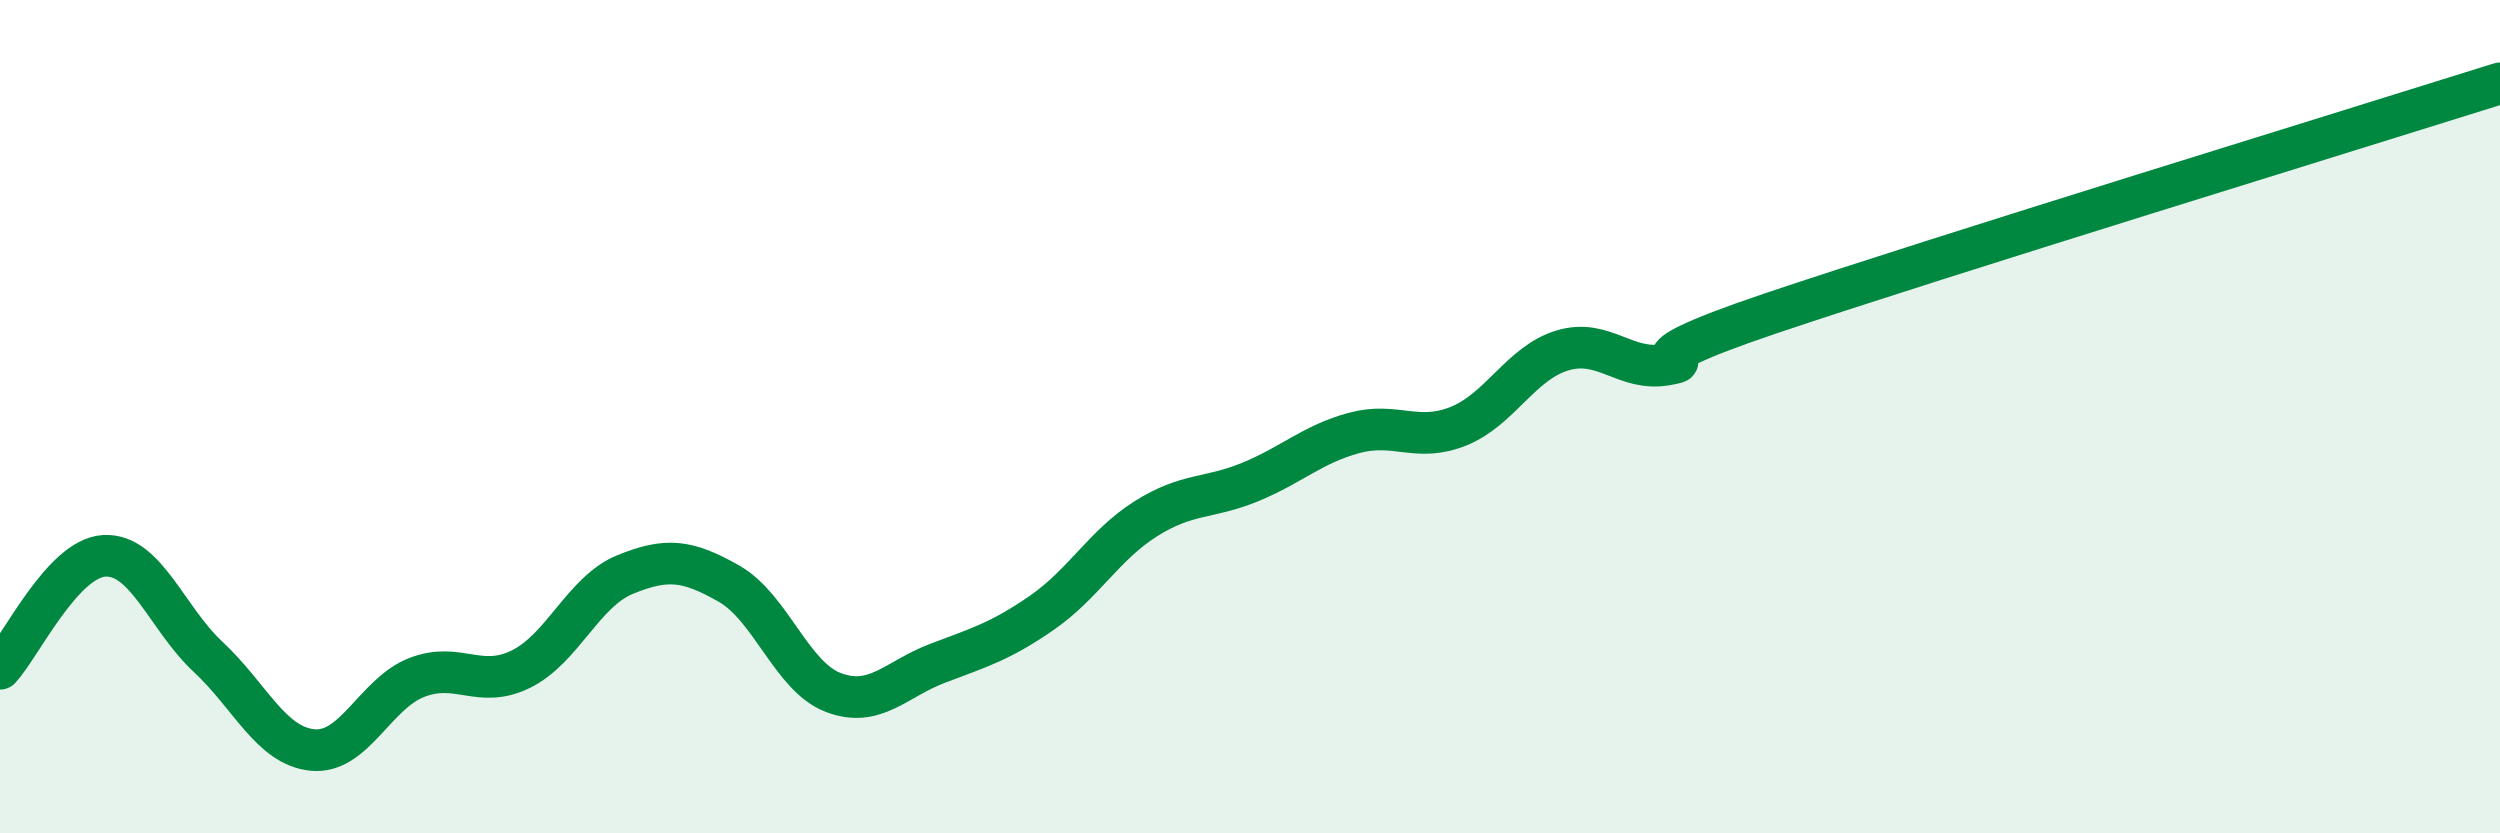
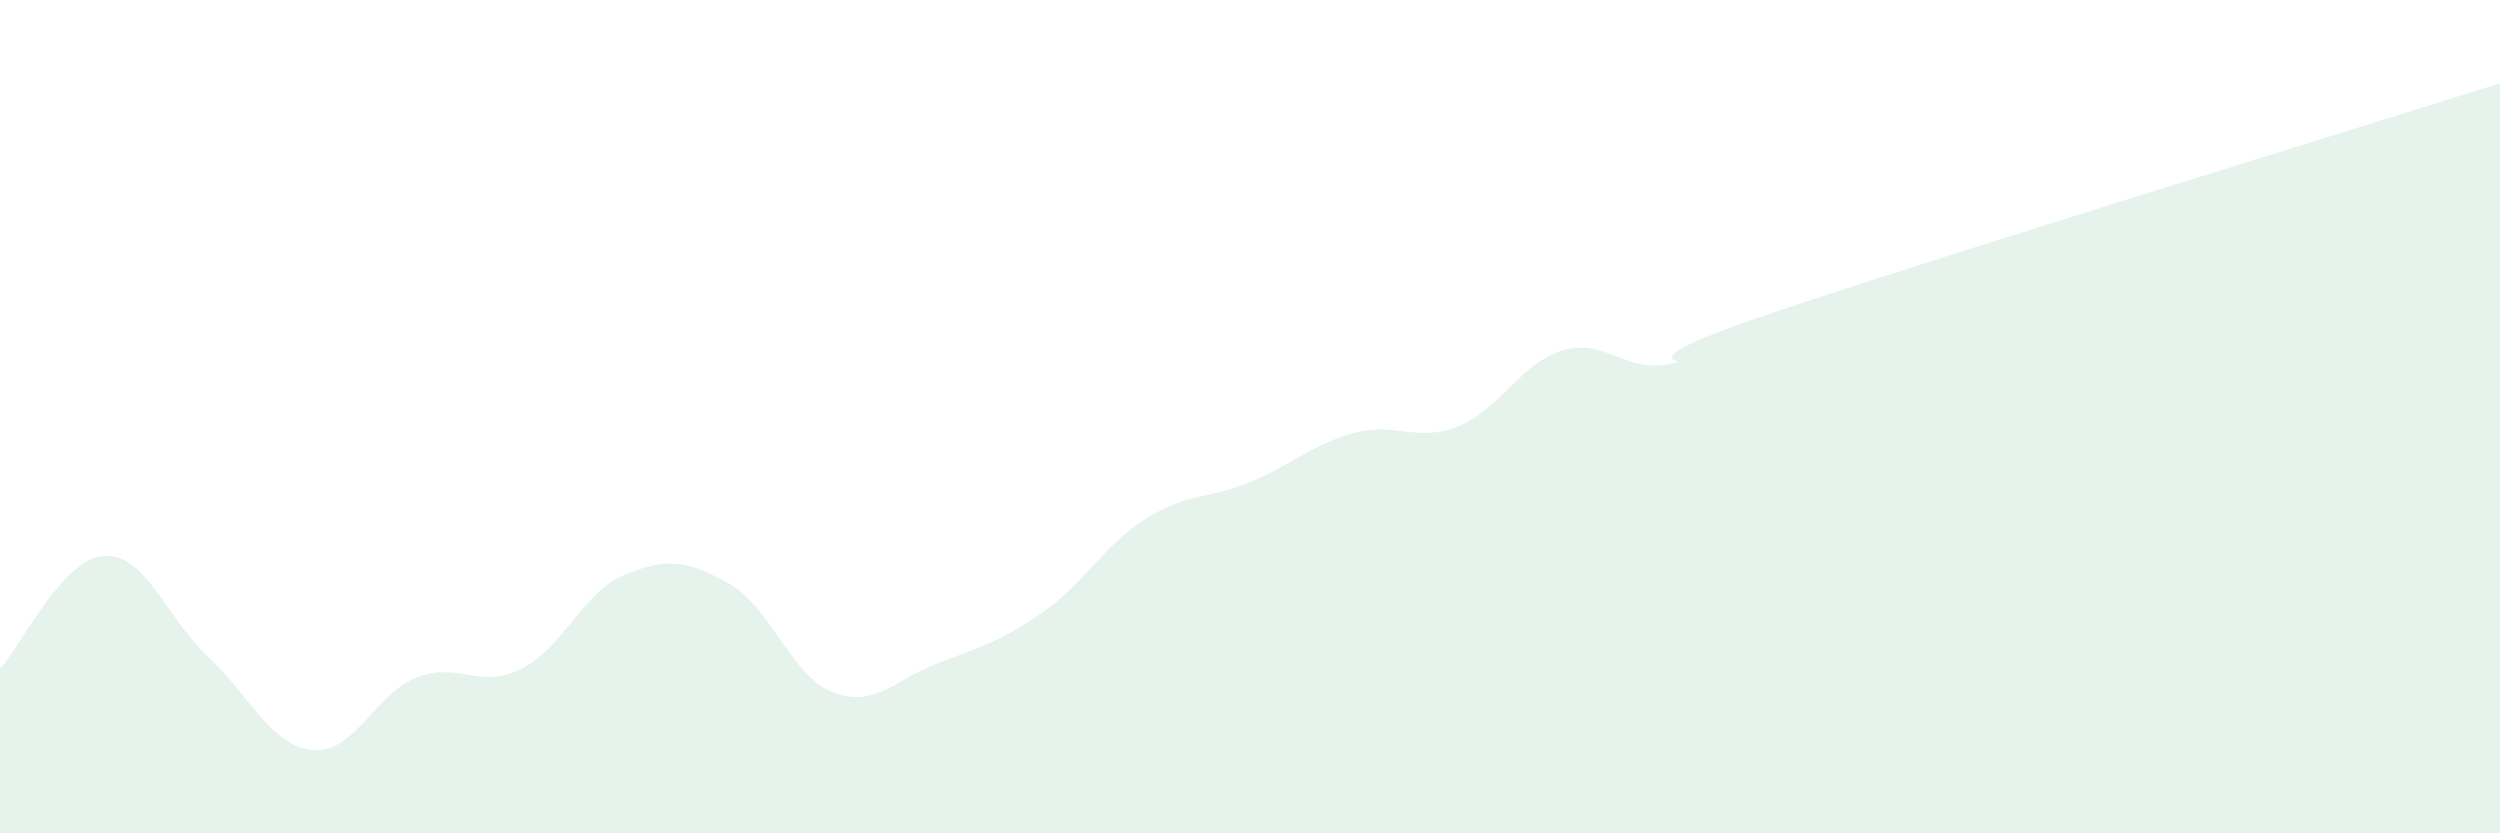
<svg xmlns="http://www.w3.org/2000/svg" width="60" height="20" viewBox="0 0 60 20">
  <path d="M 0,16.05 C 0.5,15.51 1.5,13.4 2.5,13.34 C 3.5,13.28 4,14.84 5,15.77 C 6,16.7 6.5,17.9 7.5,18 C 8.5,18.1 9,16.65 10,16.26 C 11,15.87 11.5,16.55 12.5,16.06 C 13.5,15.57 14,14.2 15,13.79 C 16,13.38 16.5,13.44 17.5,14.01 C 18.5,14.58 19,16.24 20,16.62 C 21,17 21.5,16.3 22.5,15.92 C 23.5,15.54 24,15.4 25,14.71 C 26,14.02 26.5,13.08 27.5,12.45 C 28.5,11.82 29,11.98 30,11.57 C 31,11.16 31.5,10.66 32.5,10.39 C 33.5,10.12 34,10.63 35,10.23 C 36,9.83 36.5,8.71 37.5,8.41 C 38.5,8.11 39,8.93 40,8.75 C 41,8.57 38.5,8.87 42.5,7.52 C 46.5,6.17 56.5,3.1 60,2L60 20L0 20Z" fill="#008740" opacity="0.1" stroke-linecap="round" stroke-linejoin="round" />
-   <path d="M 0,16.05 C 0.5,15.51 1.5,13.4 2.5,13.34 C 3.5,13.28 4,14.84 5,15.77 C 6,16.7 6.5,17.9 7.5,18 C 8.5,18.1 9,16.65 10,16.26 C 11,15.87 11.5,16.55 12.5,16.06 C 13.5,15.57 14,14.2 15,13.79 C 16,13.38 16.5,13.44 17.5,14.01 C 18.5,14.58 19,16.24 20,16.62 C 21,17 21.5,16.3 22.5,15.92 C 23.5,15.54 24,15.4 25,14.71 C 26,14.02 26.5,13.08 27.5,12.45 C 28.5,11.82 29,11.98 30,11.57 C 31,11.16 31.5,10.66 32.5,10.39 C 33.5,10.12 34,10.63 35,10.23 C 36,9.83 36.5,8.71 37.5,8.41 C 38.5,8.11 39,8.93 40,8.75 C 41,8.57 38.5,8.87 42.5,7.52 C 46.5,6.17 56.5,3.1 60,2" stroke="#008740" stroke-width="1" fill="none" stroke-linecap="round" stroke-linejoin="round" />
</svg>